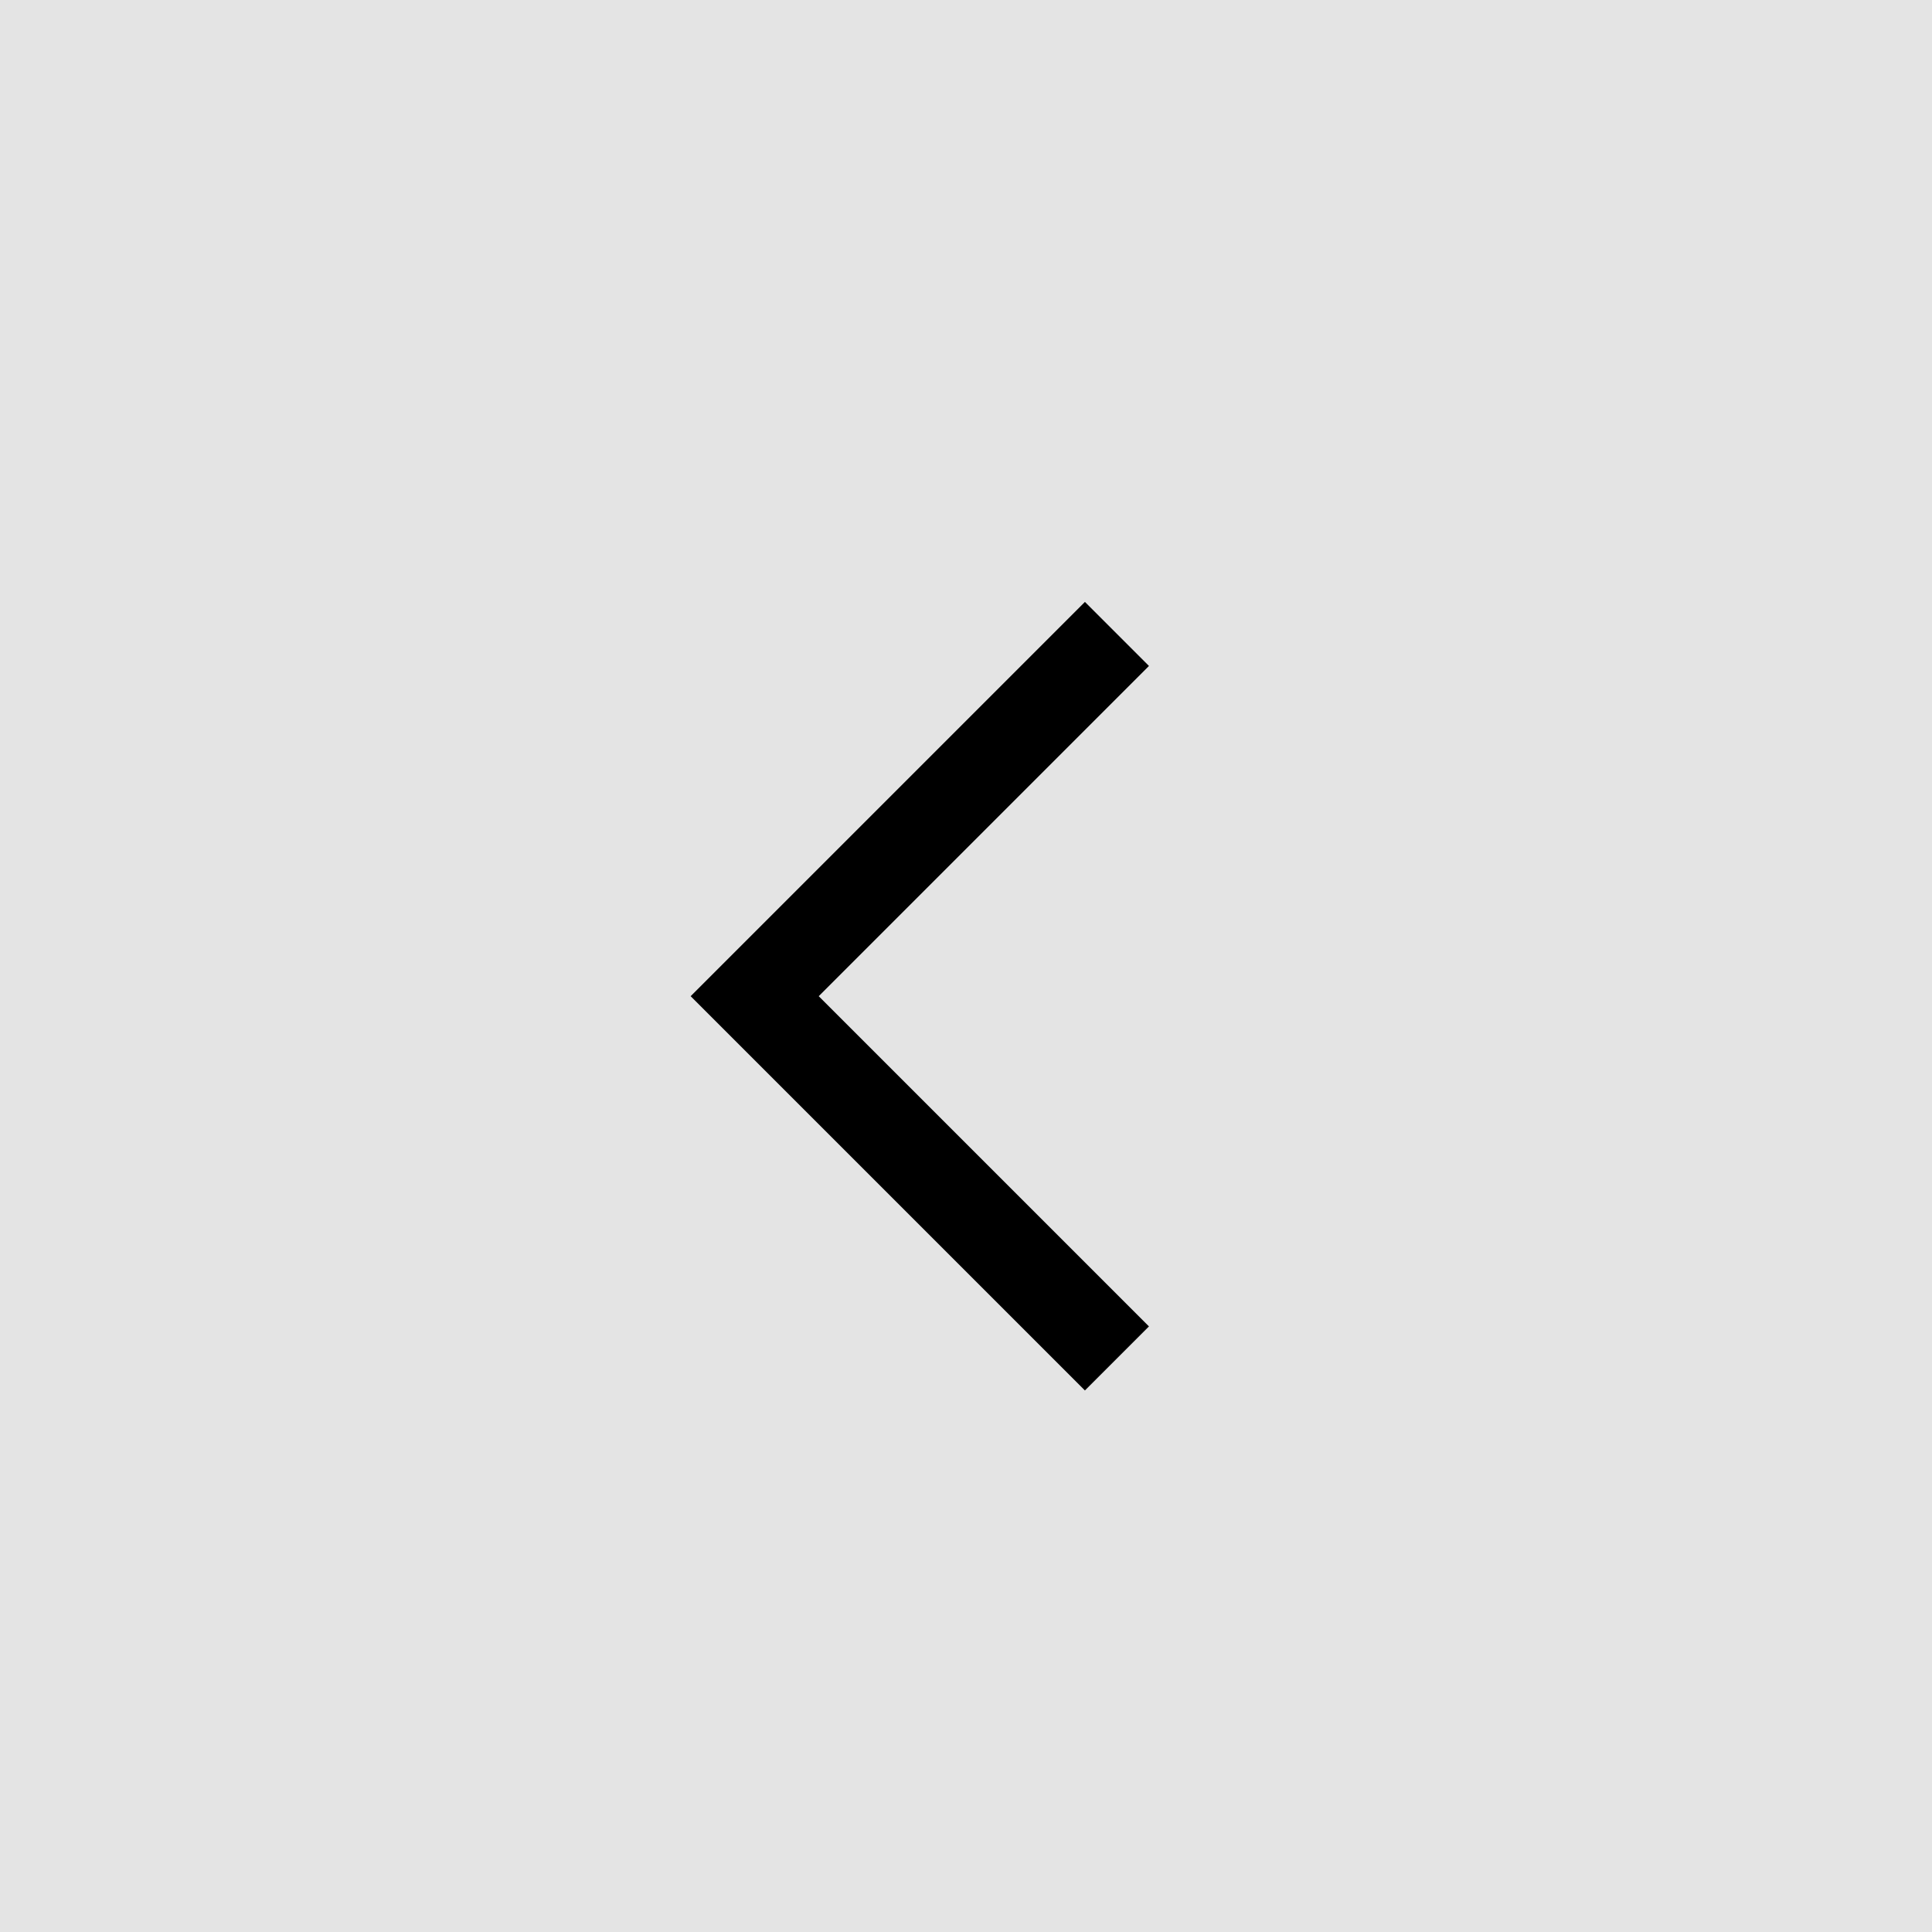
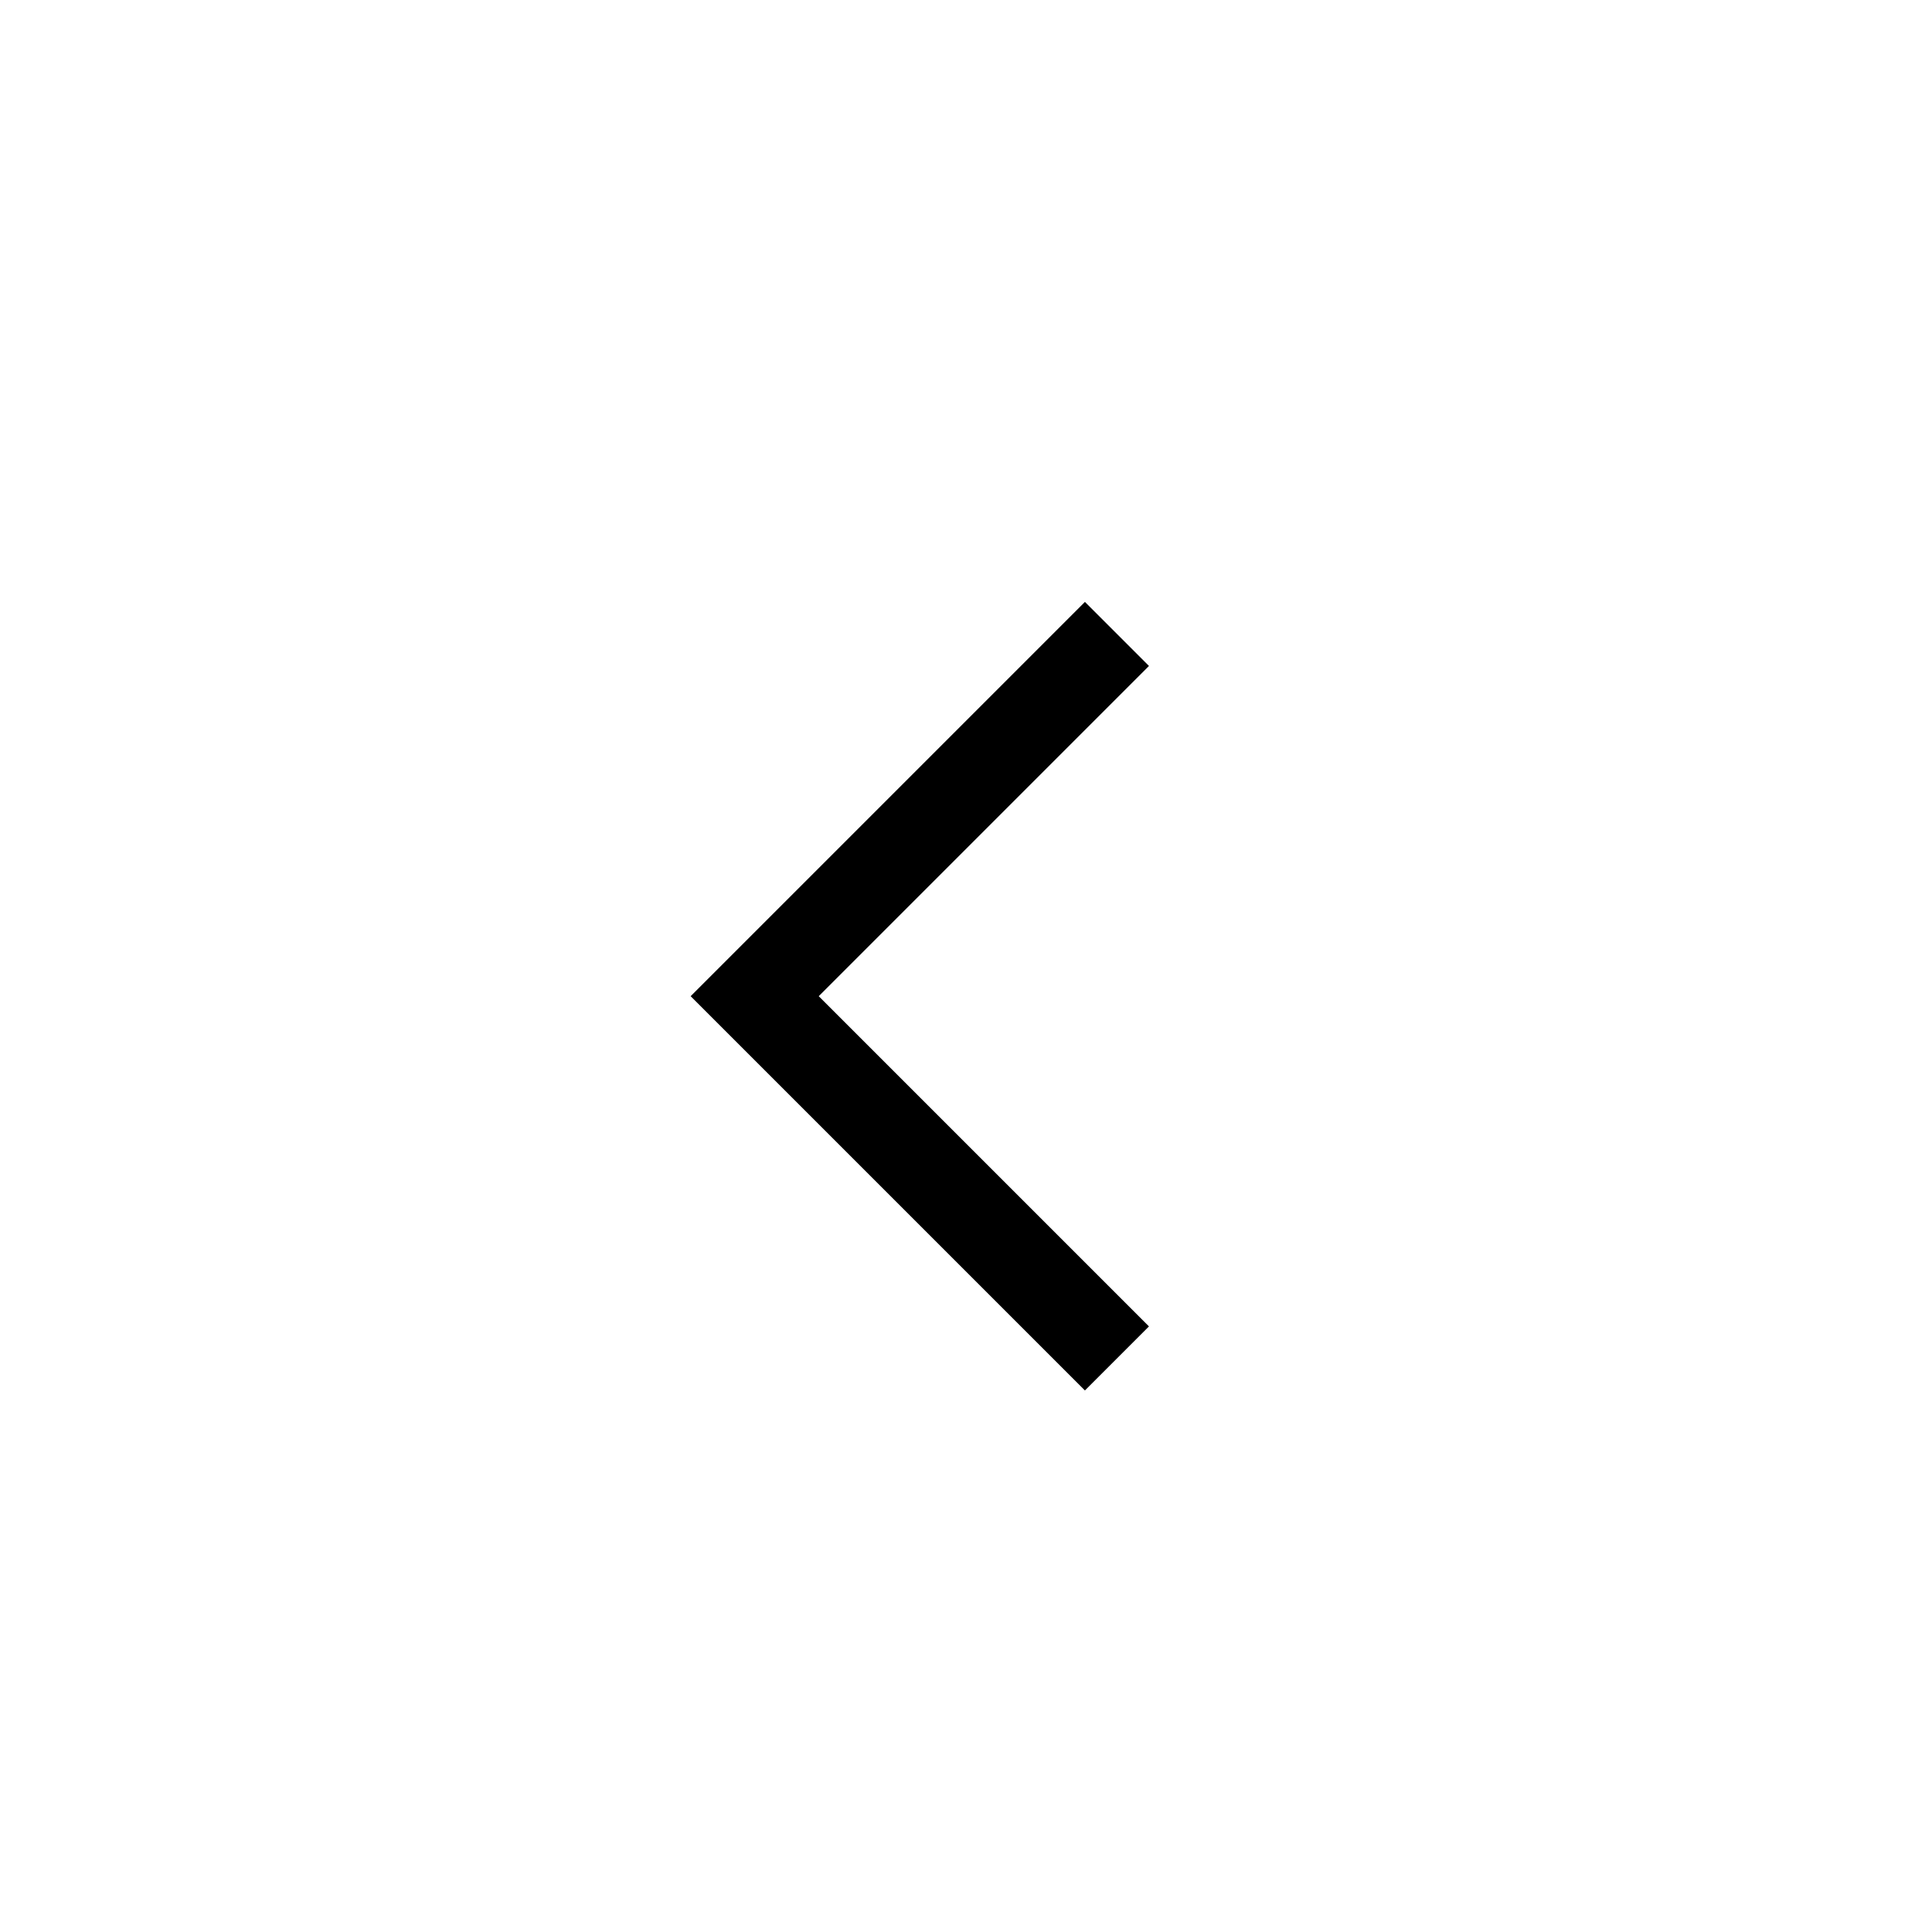
<svg xmlns="http://www.w3.org/2000/svg" id="Group_7196" data-name="Group 7196" width="32" height="32" viewBox="0 0 32 32">
  <defs>
    <style>
      .cls-1 {
        fill: #e4e4e4;
      }

      .cls-2 {
        fill: none;
        stroke: #000;
        stroke-width: 1.5px;
      }
    </style>
  </defs>
-   <rect id="Rectangle_71" data-name="Rectangle 71" class="cls-1" width="32" height="32" />
  <path id="Icon_feather-arrow-right" data-name="Icon feather-arrow-right" class="cls-2" d="M18,13.5m6-6-6,6,6,6" transform="translate(-5.5 3)" />
</svg>